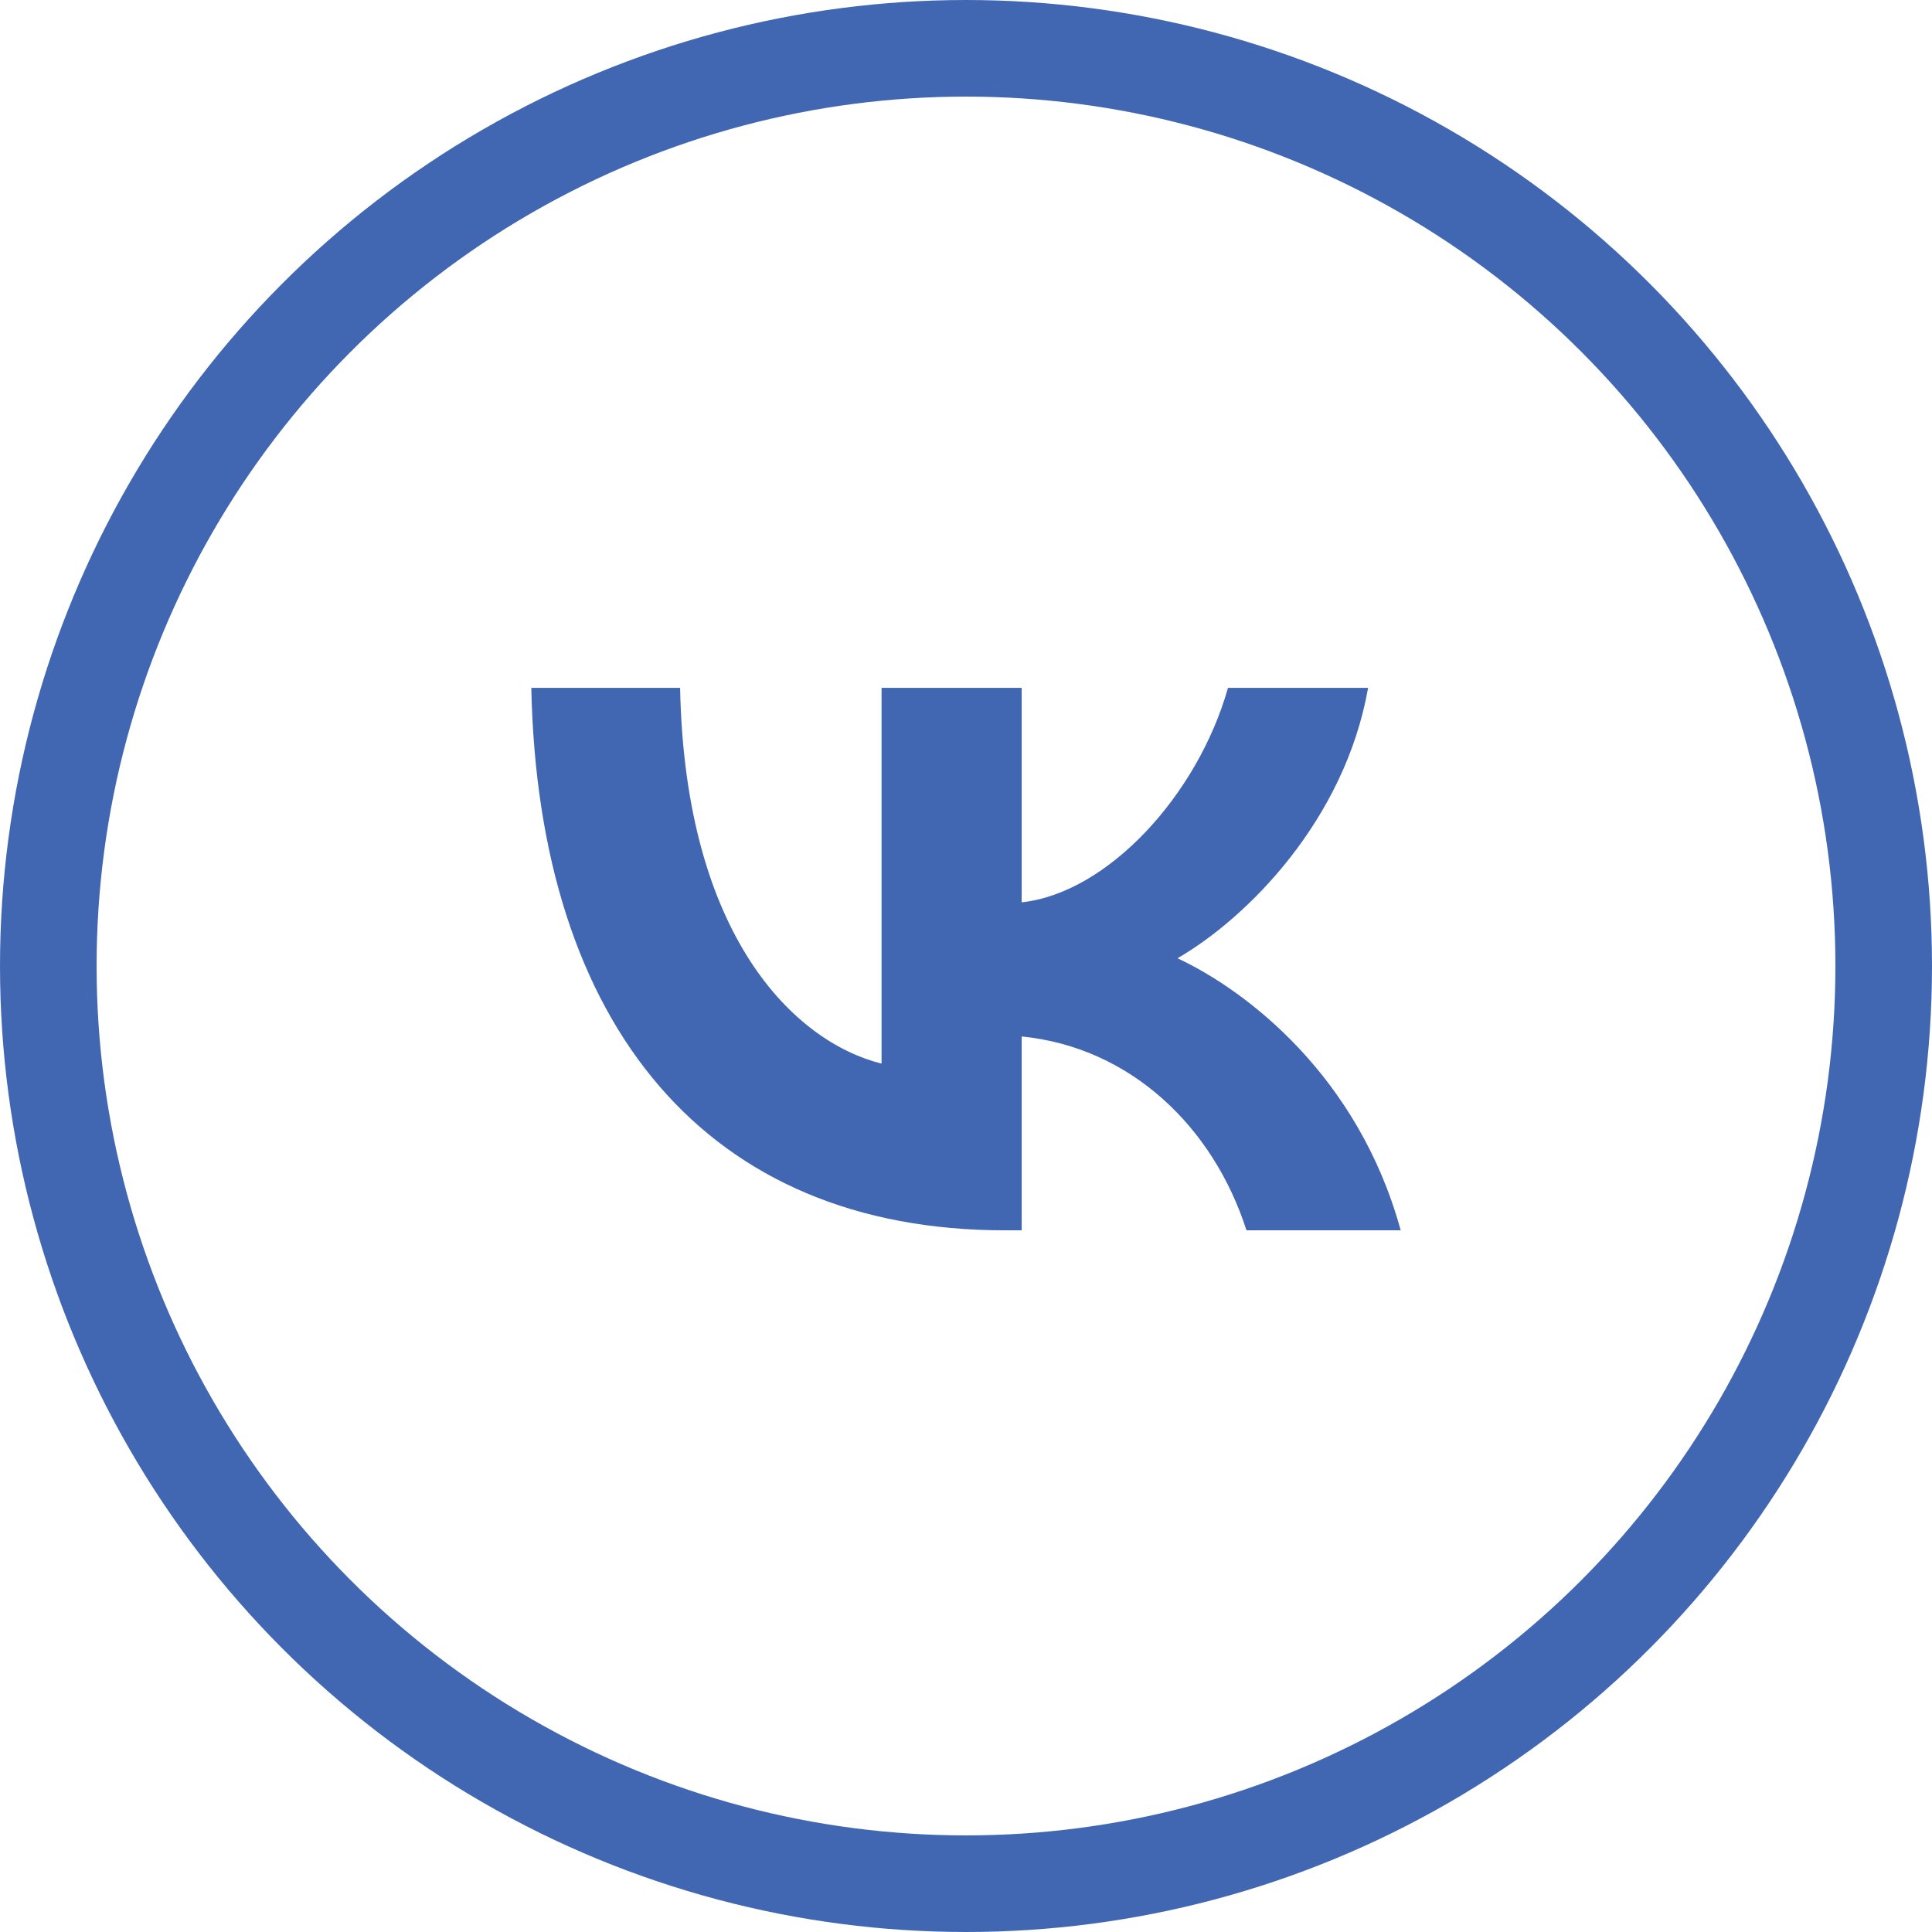
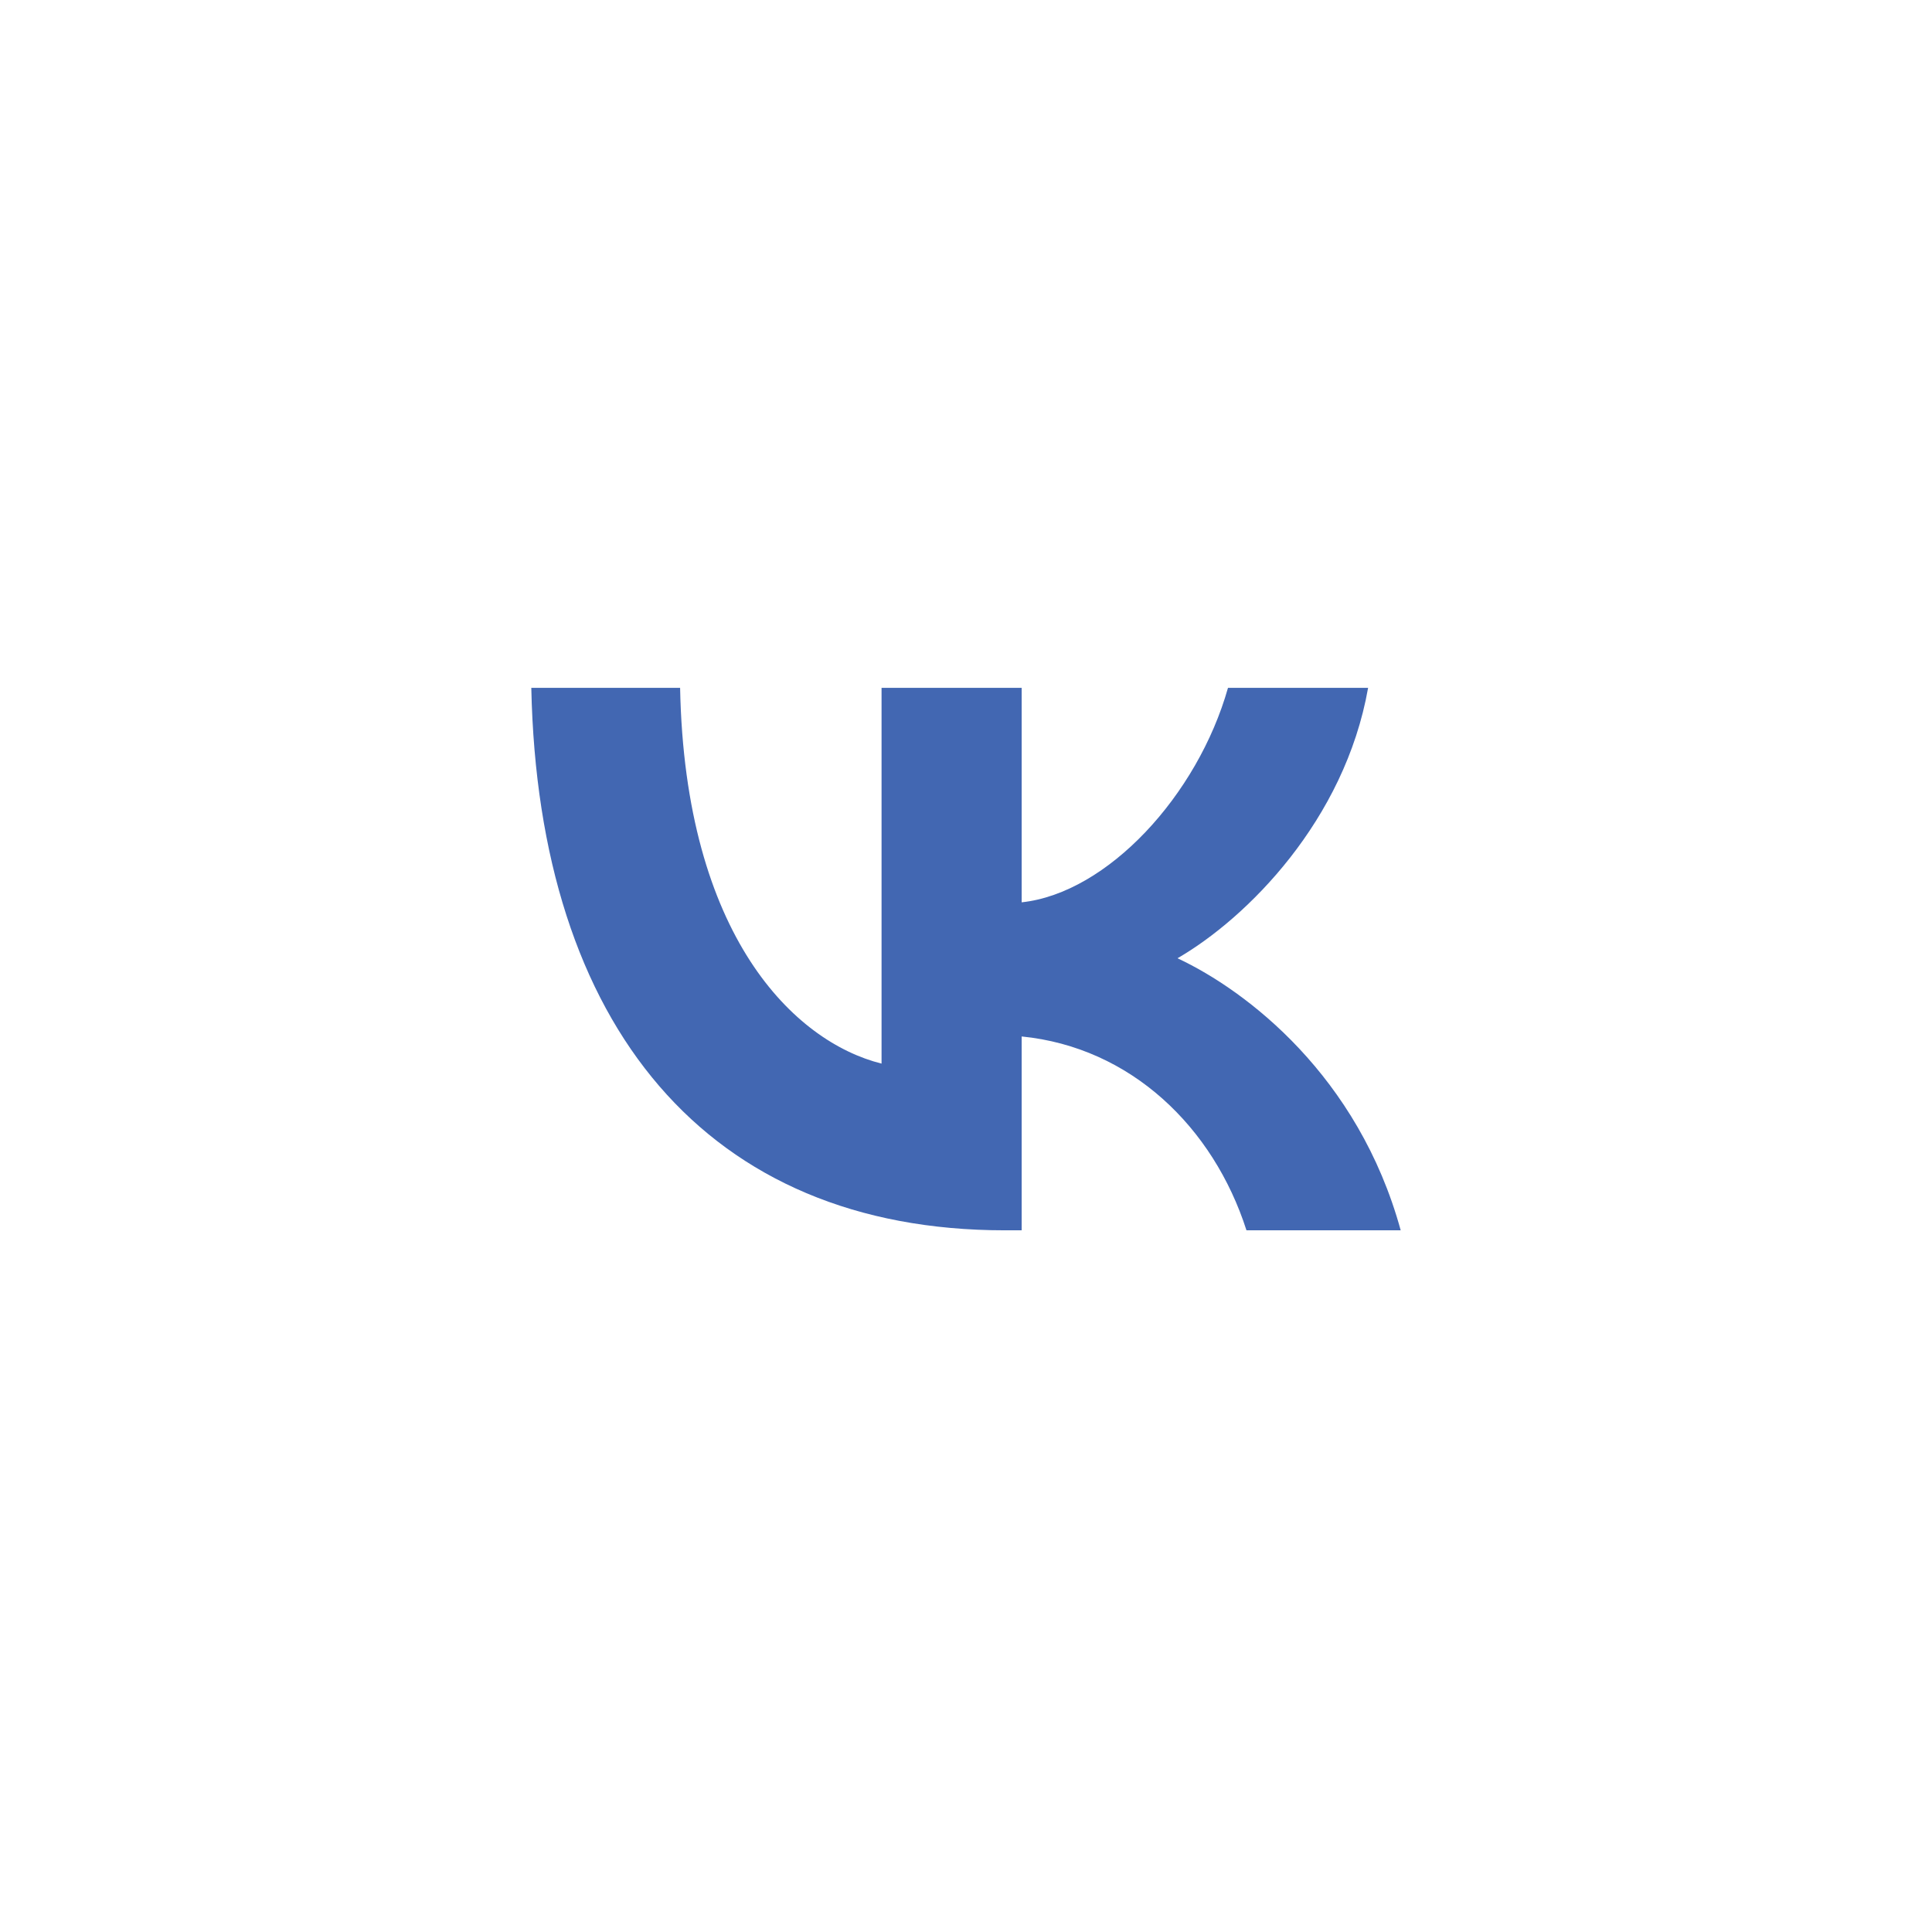
<svg xmlns="http://www.w3.org/2000/svg" width="100" height="100" viewBox="0 0 100 100" fill="none">
-   <path d="M52.01 63.681C36.635 63.681 27.865 53.141 27.5 35.602H35.202C35.454 48.475 41.132 53.928 45.629 55.052V35.602H52.881V46.704C57.322 46.226 61.987 41.167 63.561 35.602H70.813C69.605 42.46 64.545 47.519 60.948 49.599C64.545 51.285 70.308 55.698 72.5 63.681H64.517C62.803 58.34 58.531 54.209 52.881 53.647V63.681H52.01Z" fill="#4267B2" />
-   <circle cx="50" cy="50" r="47.5" transform="rotate(-180 50 50)" stroke="#4267B2" stroke-width="5" />
+   <path d="M52.01 63.681C36.635 63.681 27.865 53.141 27.5 35.602H35.202C35.454 48.475 41.132 53.928 45.629 55.052V35.602H52.881V46.704C57.322 46.226 61.987 41.167 63.561 35.602H70.813C69.605 42.46 64.545 47.519 60.948 49.599C64.545 51.285 70.308 55.698 72.5 63.681H64.517C62.803 58.34 58.531 54.209 52.881 53.647V63.681Z" fill="#4267B2" />
</svg>